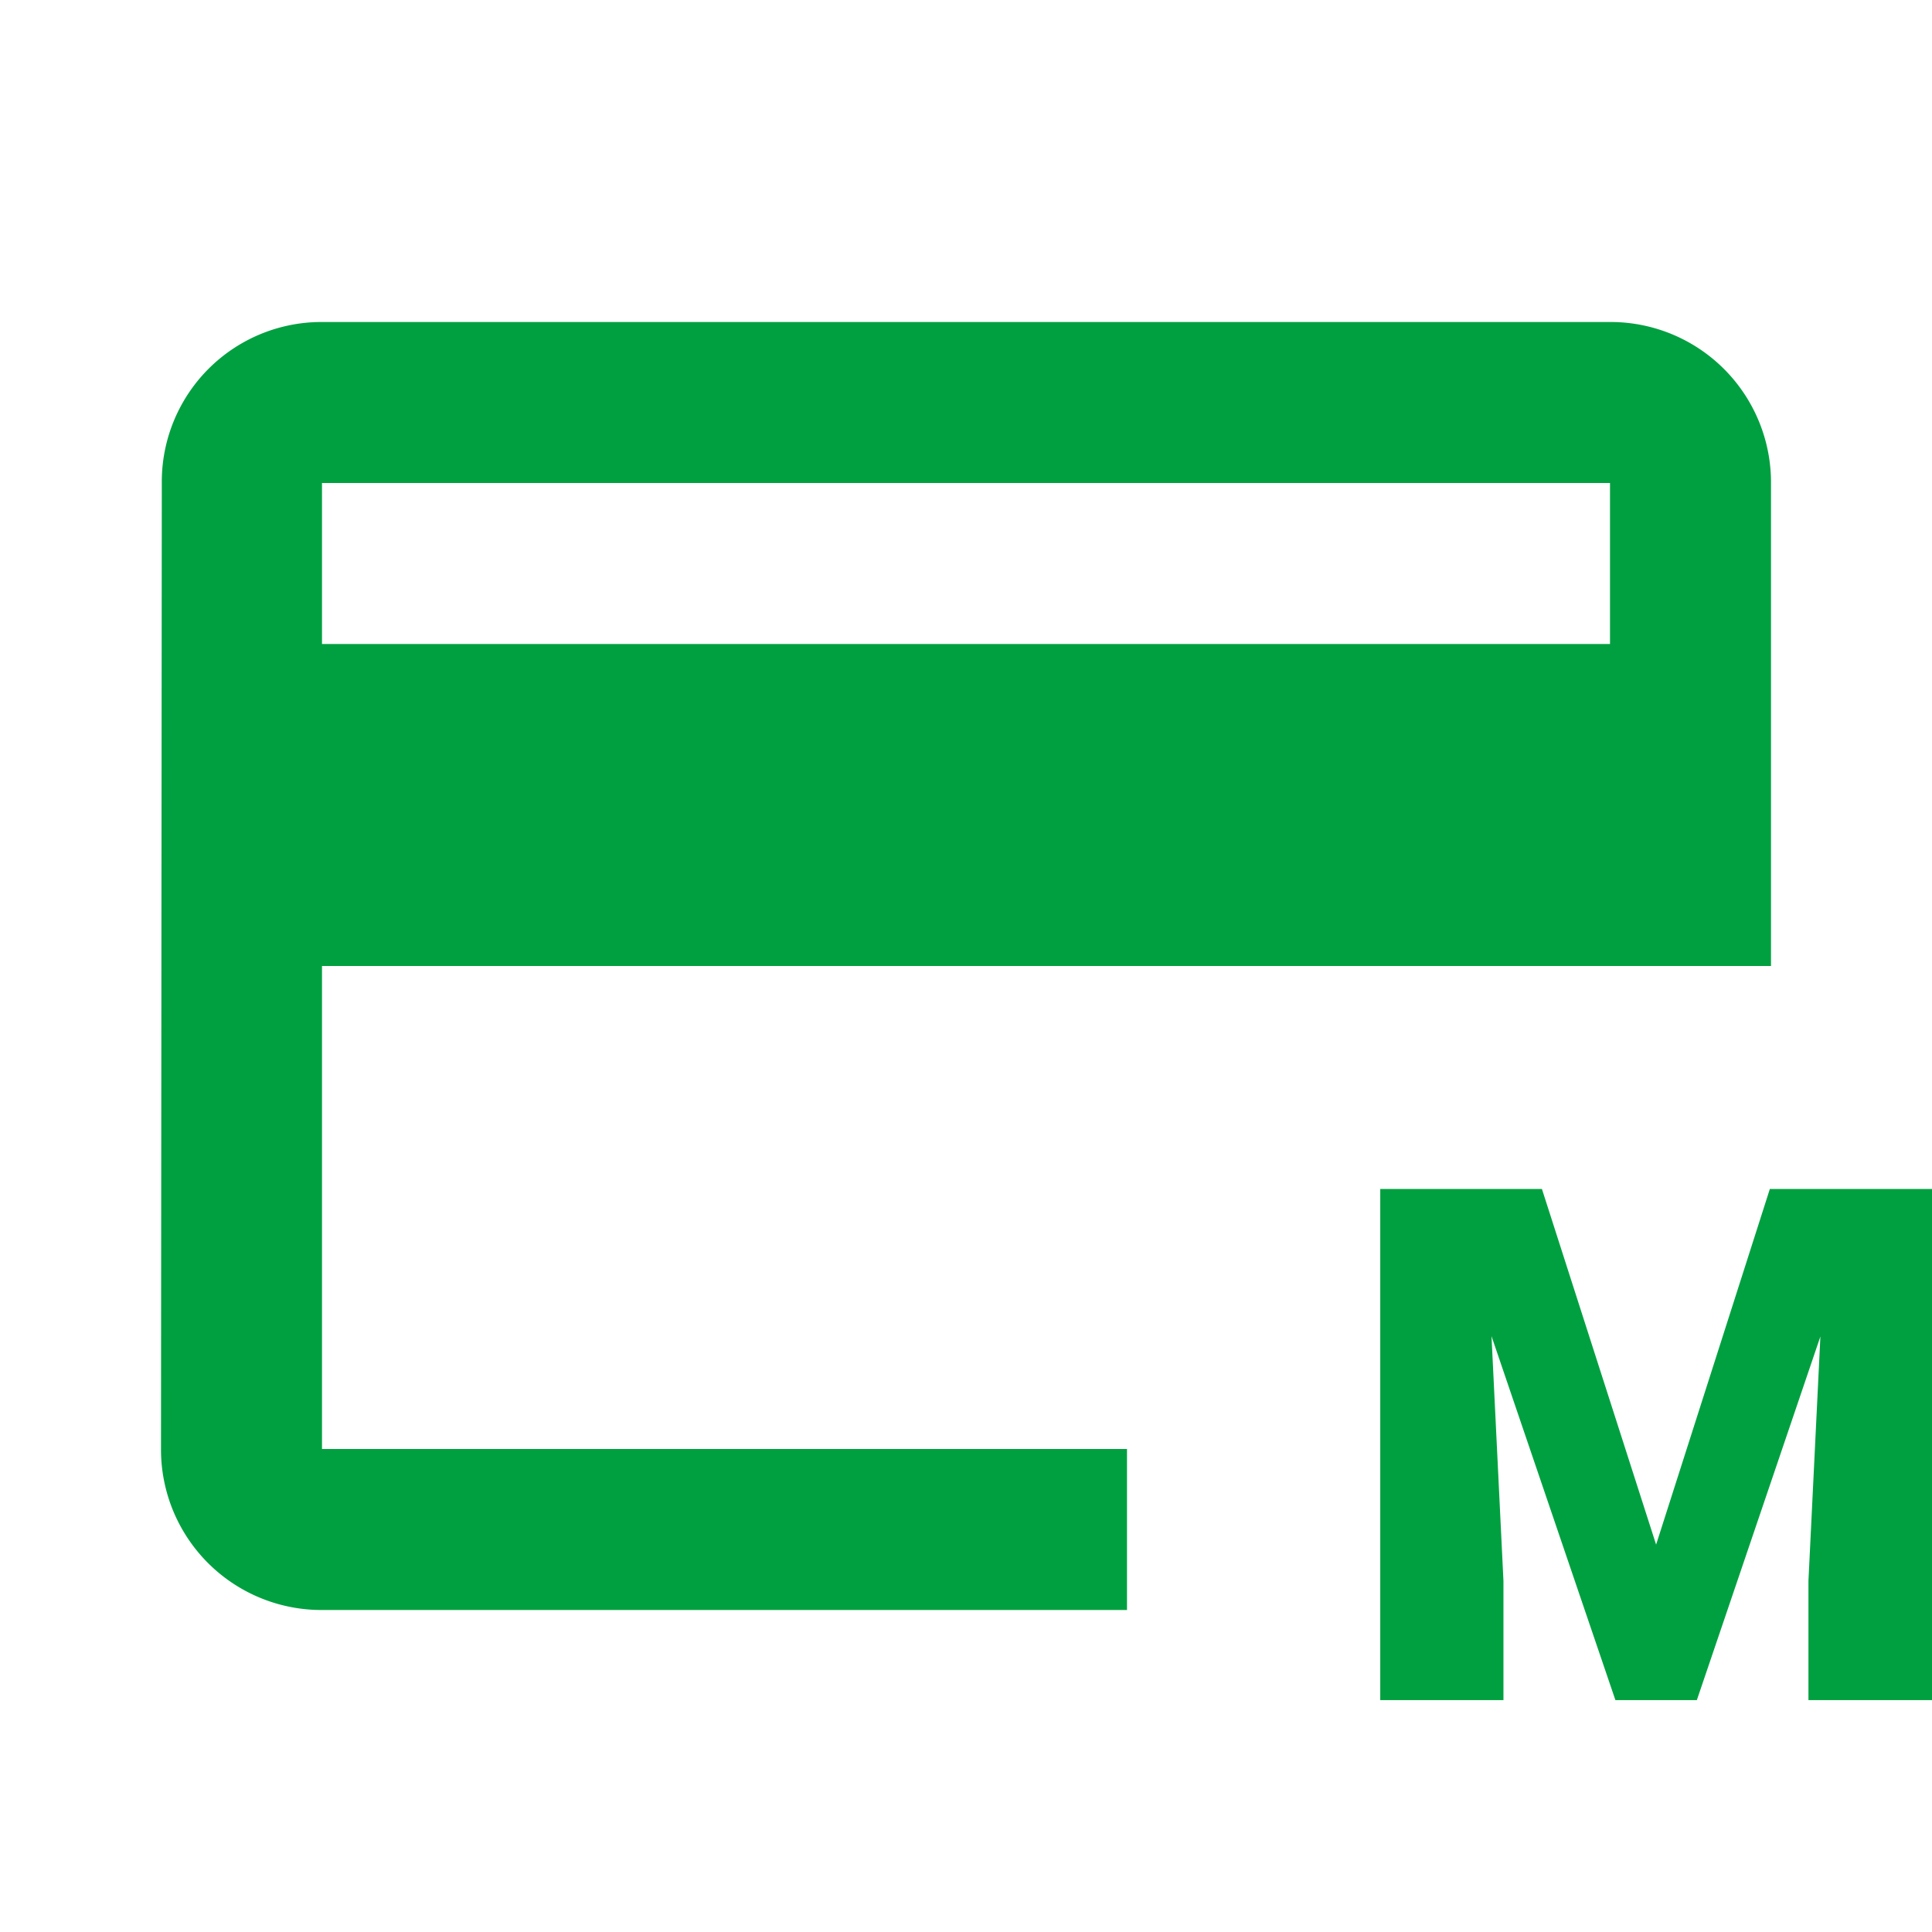
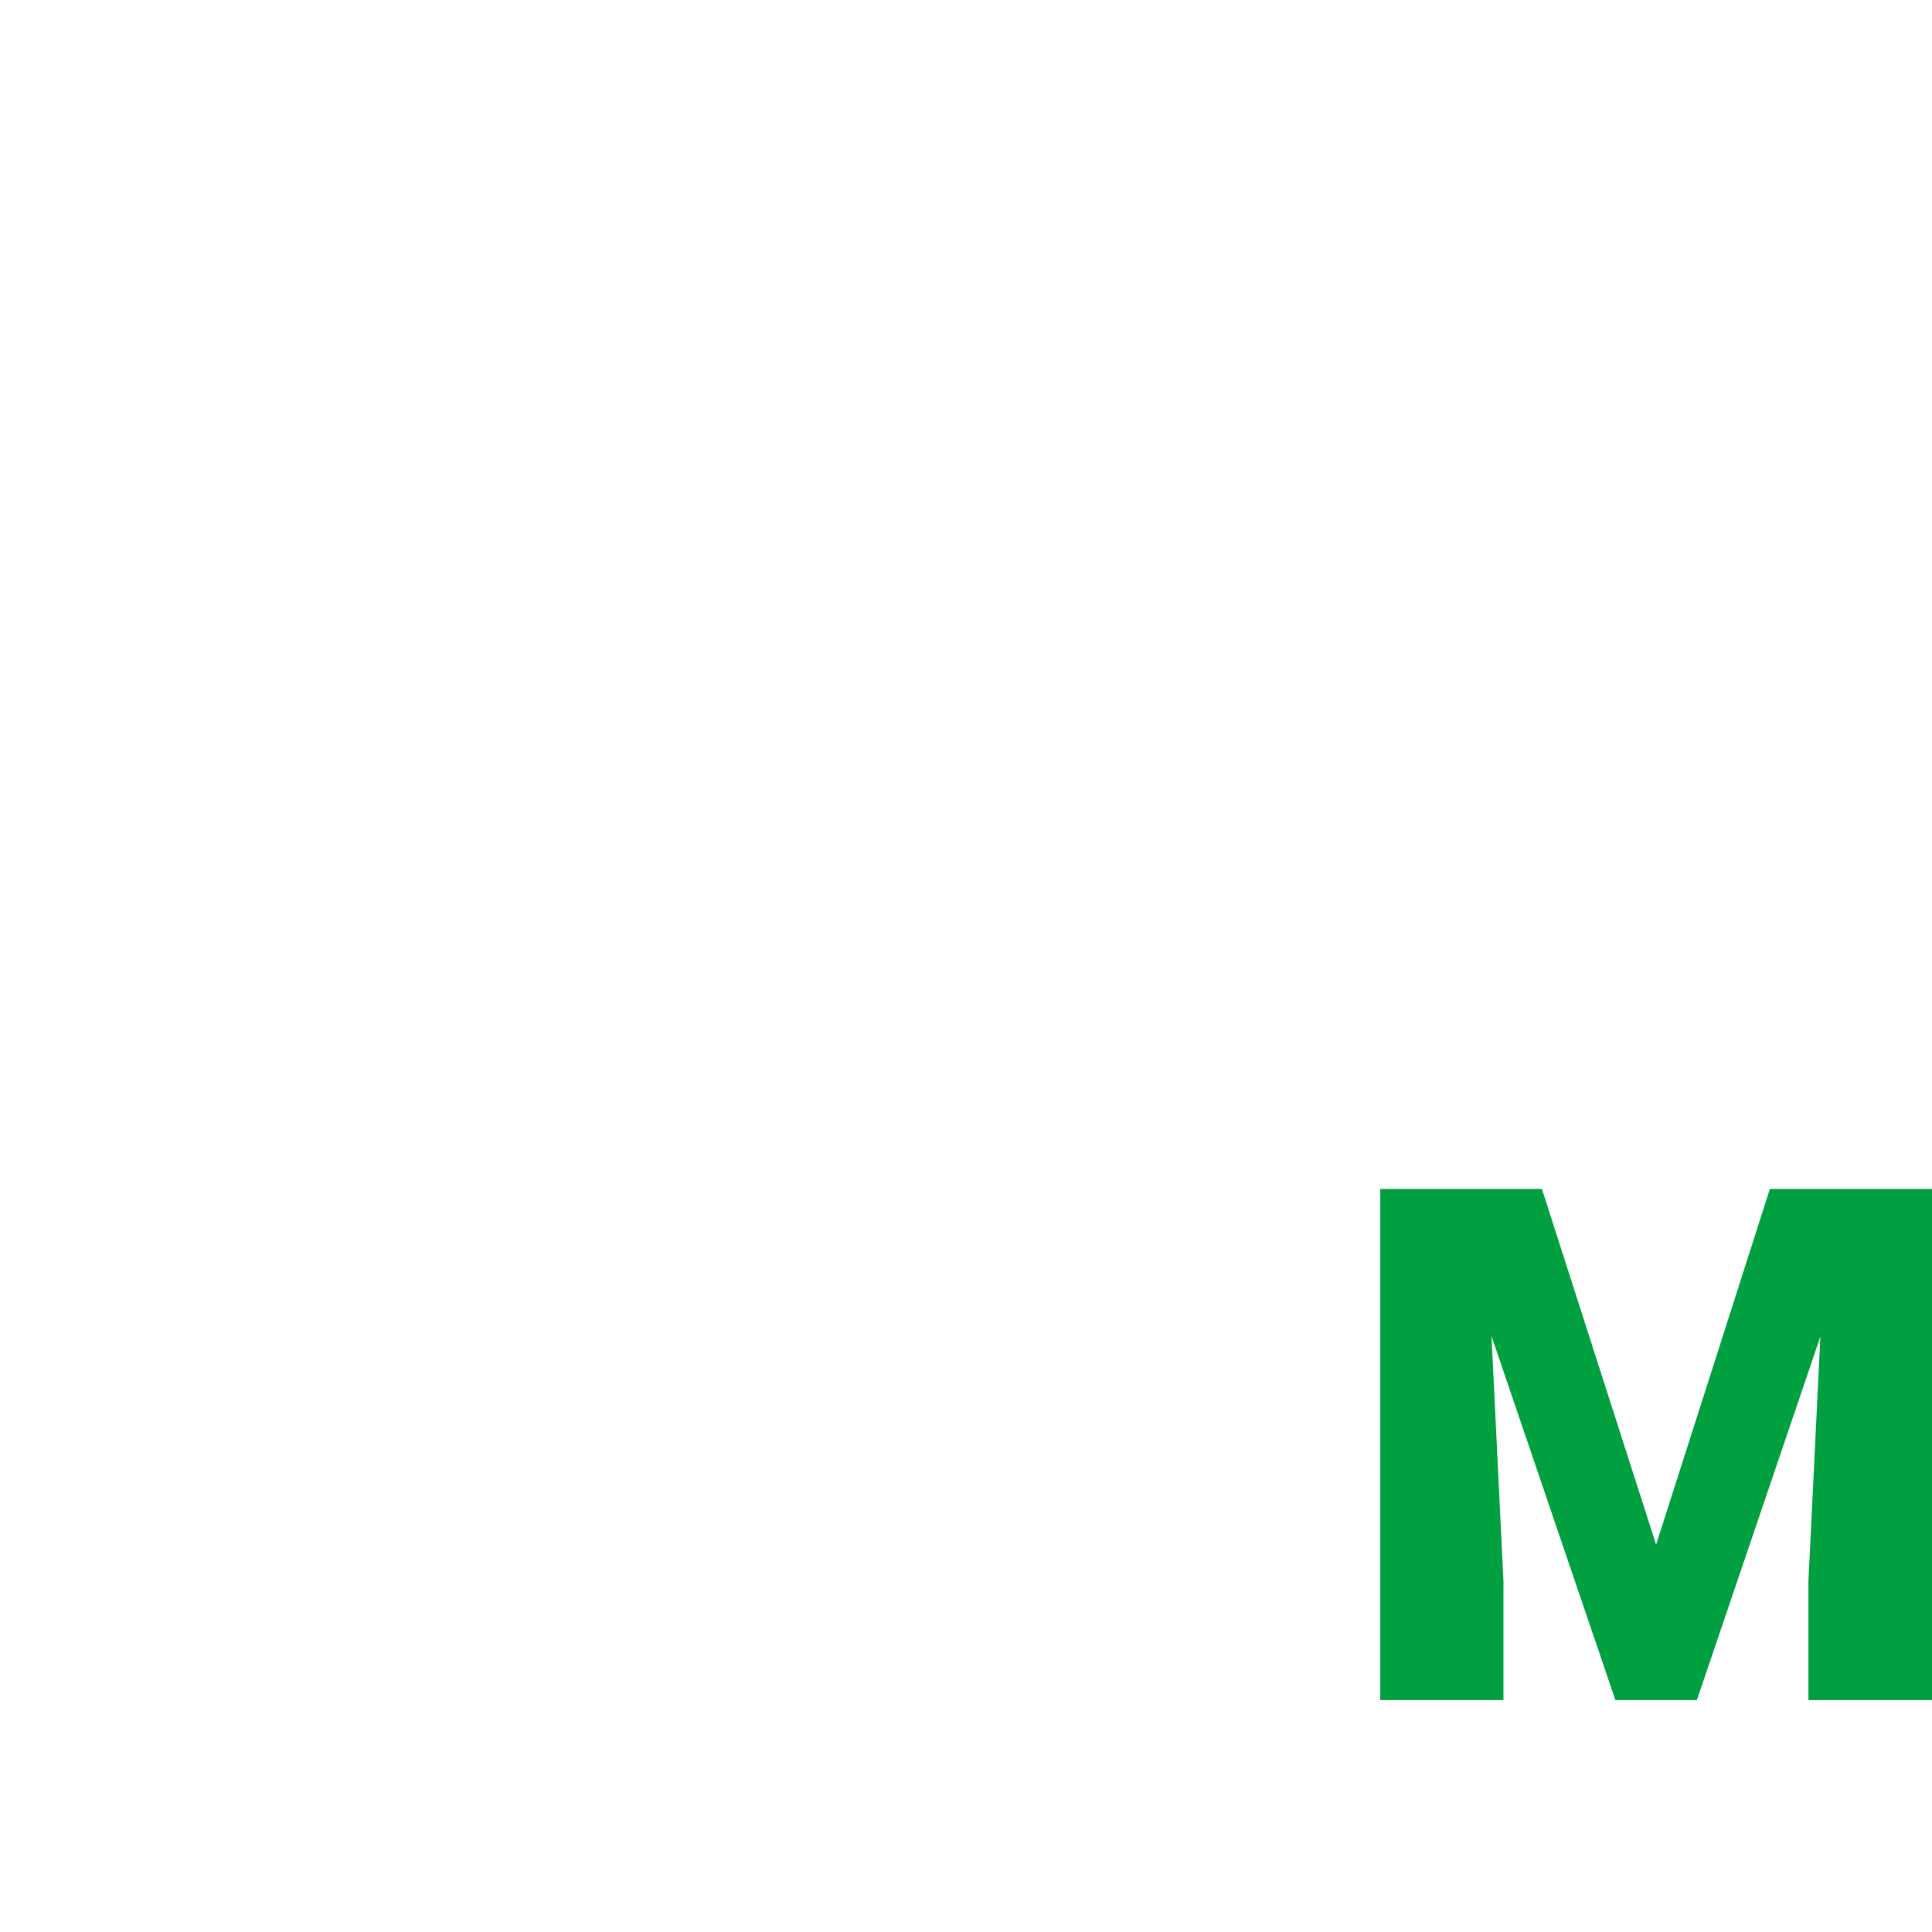
<svg xmlns="http://www.w3.org/2000/svg" width="60" height="60" viewBox="0 0 60 60">
  <g data-name="グループ 132010">
    <path fill="none" d="M0 0h60v60H0z" data-name="長方形 50709" />
  </g>
  <g fill="#00a040" data-name="グループ 132011">
-     <path d="M50 10H10a4.96 4.96 0 0 0-4.975 5L5 45a4.983 4.983 0 0 0 5 5h25v-5H10V30h45V15a4.983 4.983 0 0 0-5-5m0 10H10v-5h40Z" data-name="パス 163330" />
    <path d="m47.886 36.925 3.546 11.045 3.532-11.045H60v15.874h-3.837v-3.706l.371-7.587-3.837 11.293h-2.529L46.32 41.495l.371 7.6v3.704h-3.826V36.925Z" data-name="パス 163332" />
  </g>
</svg>